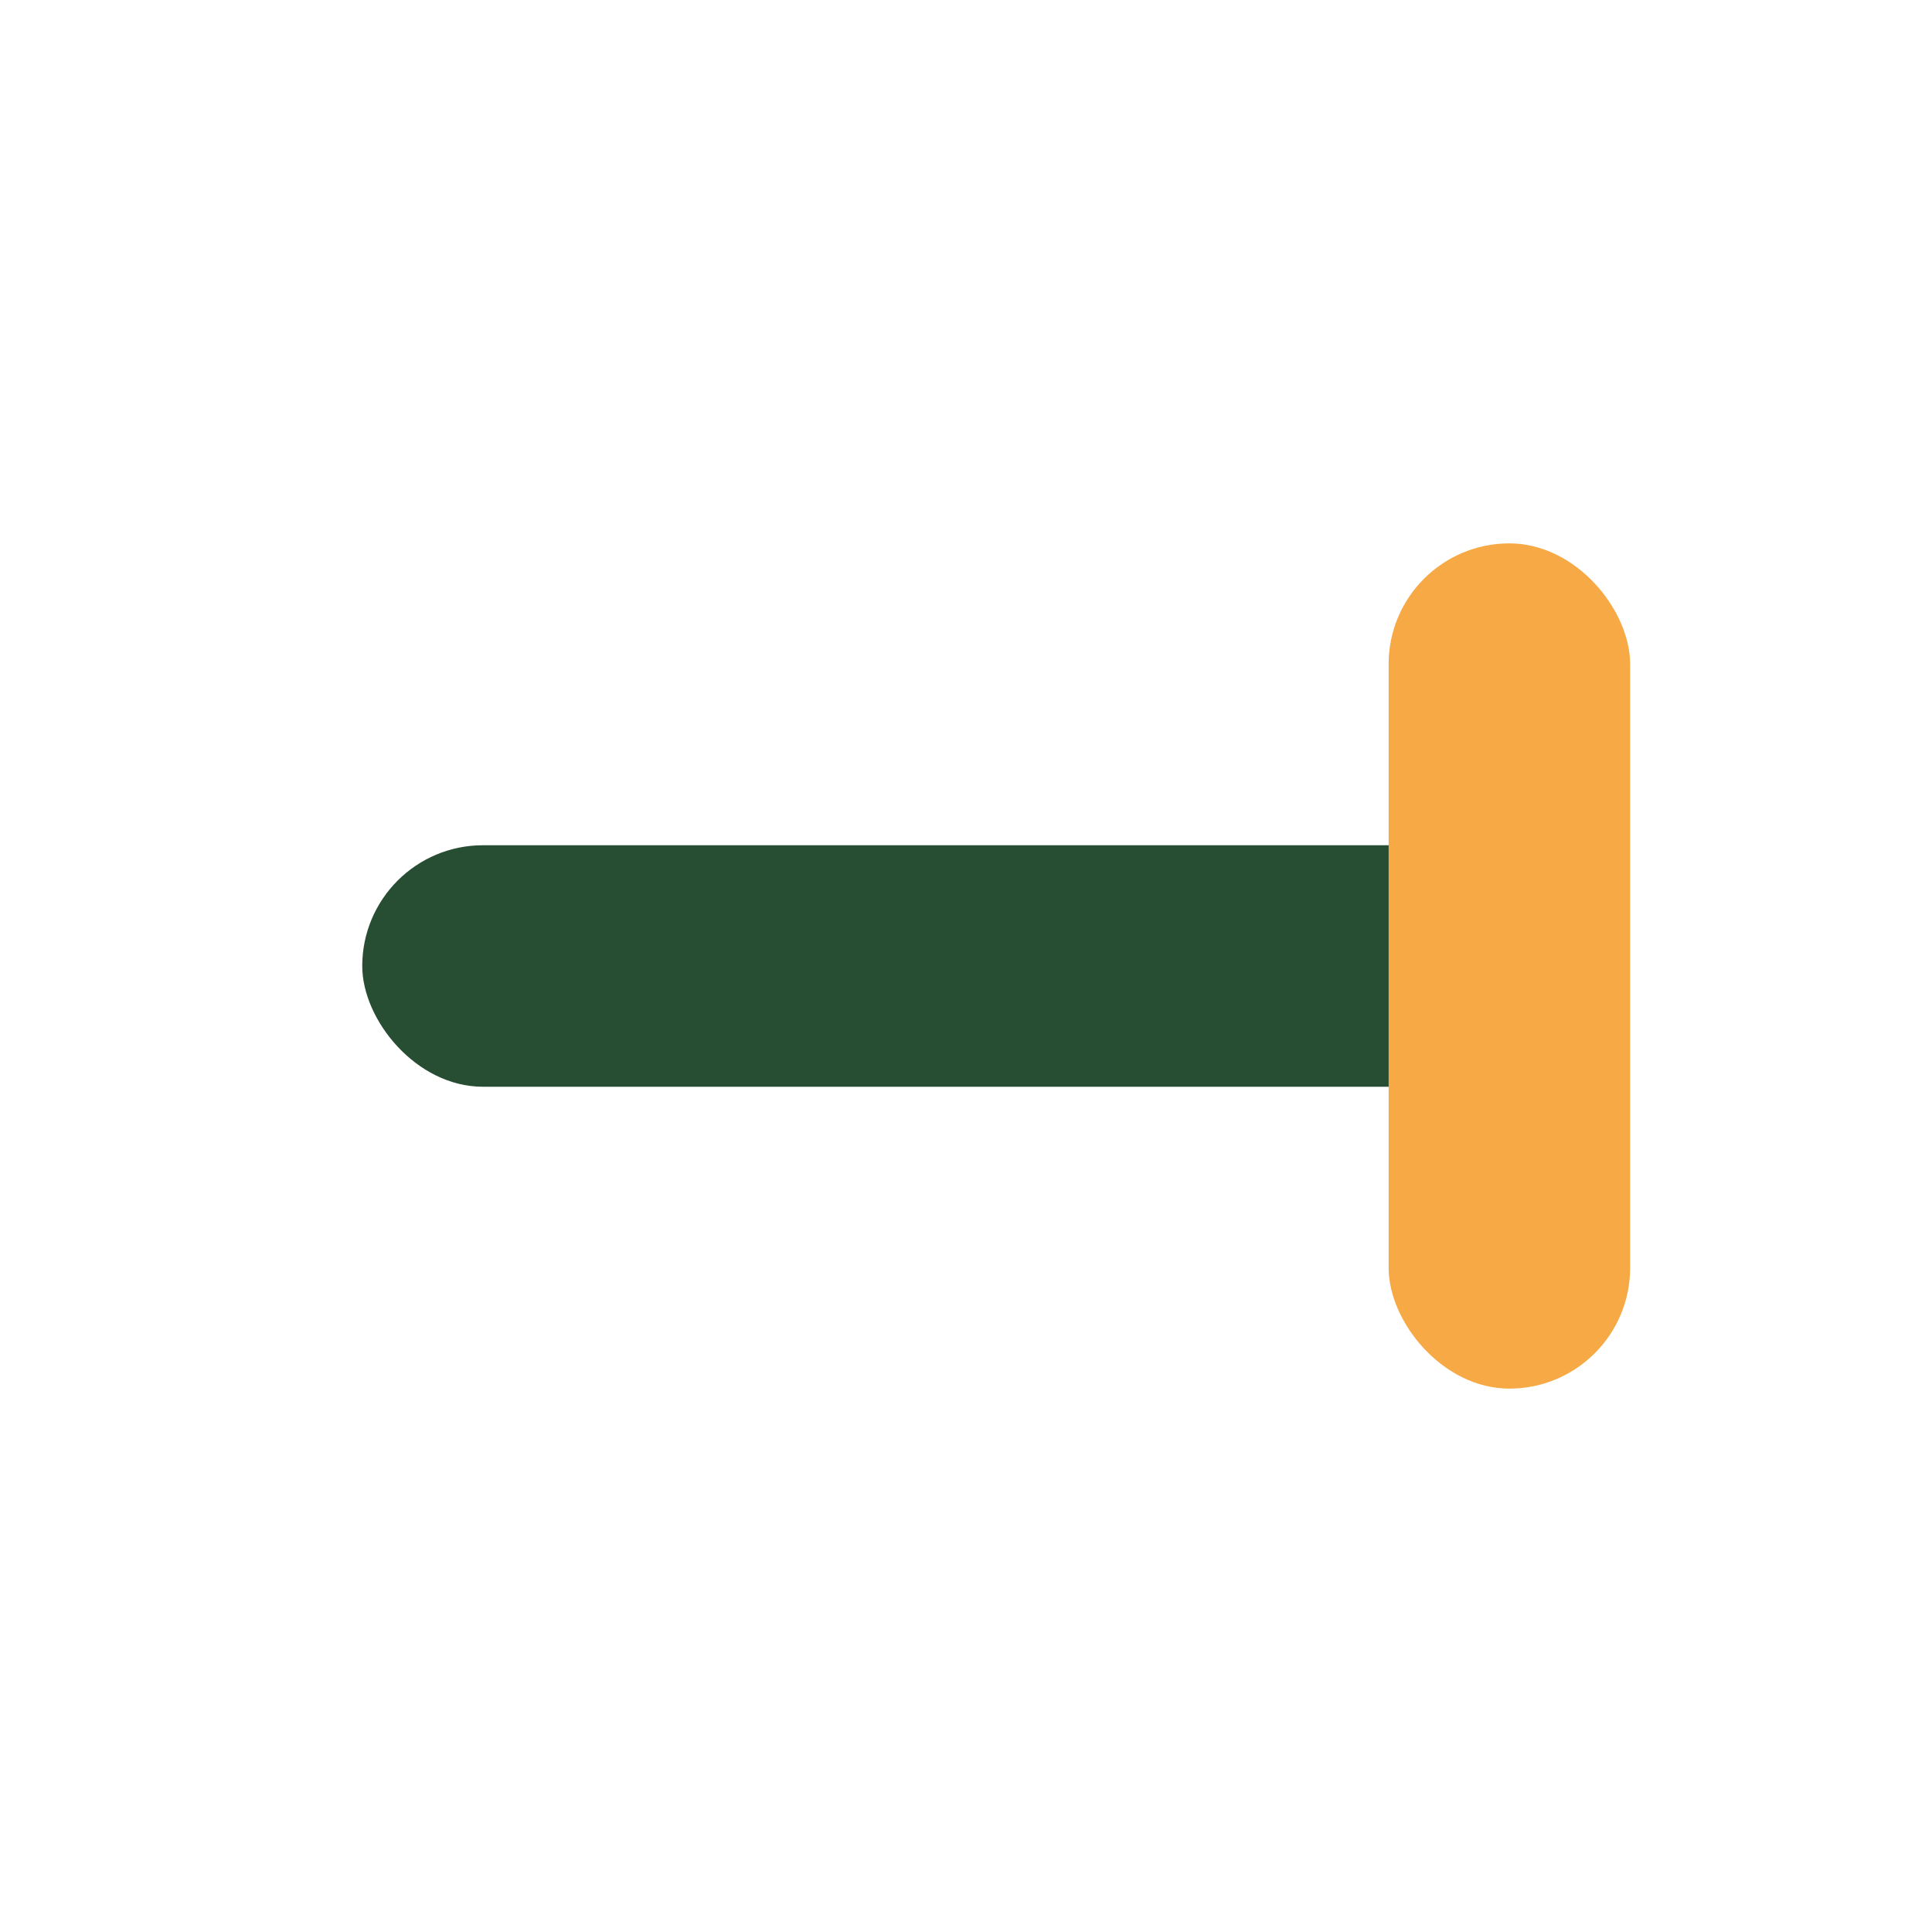
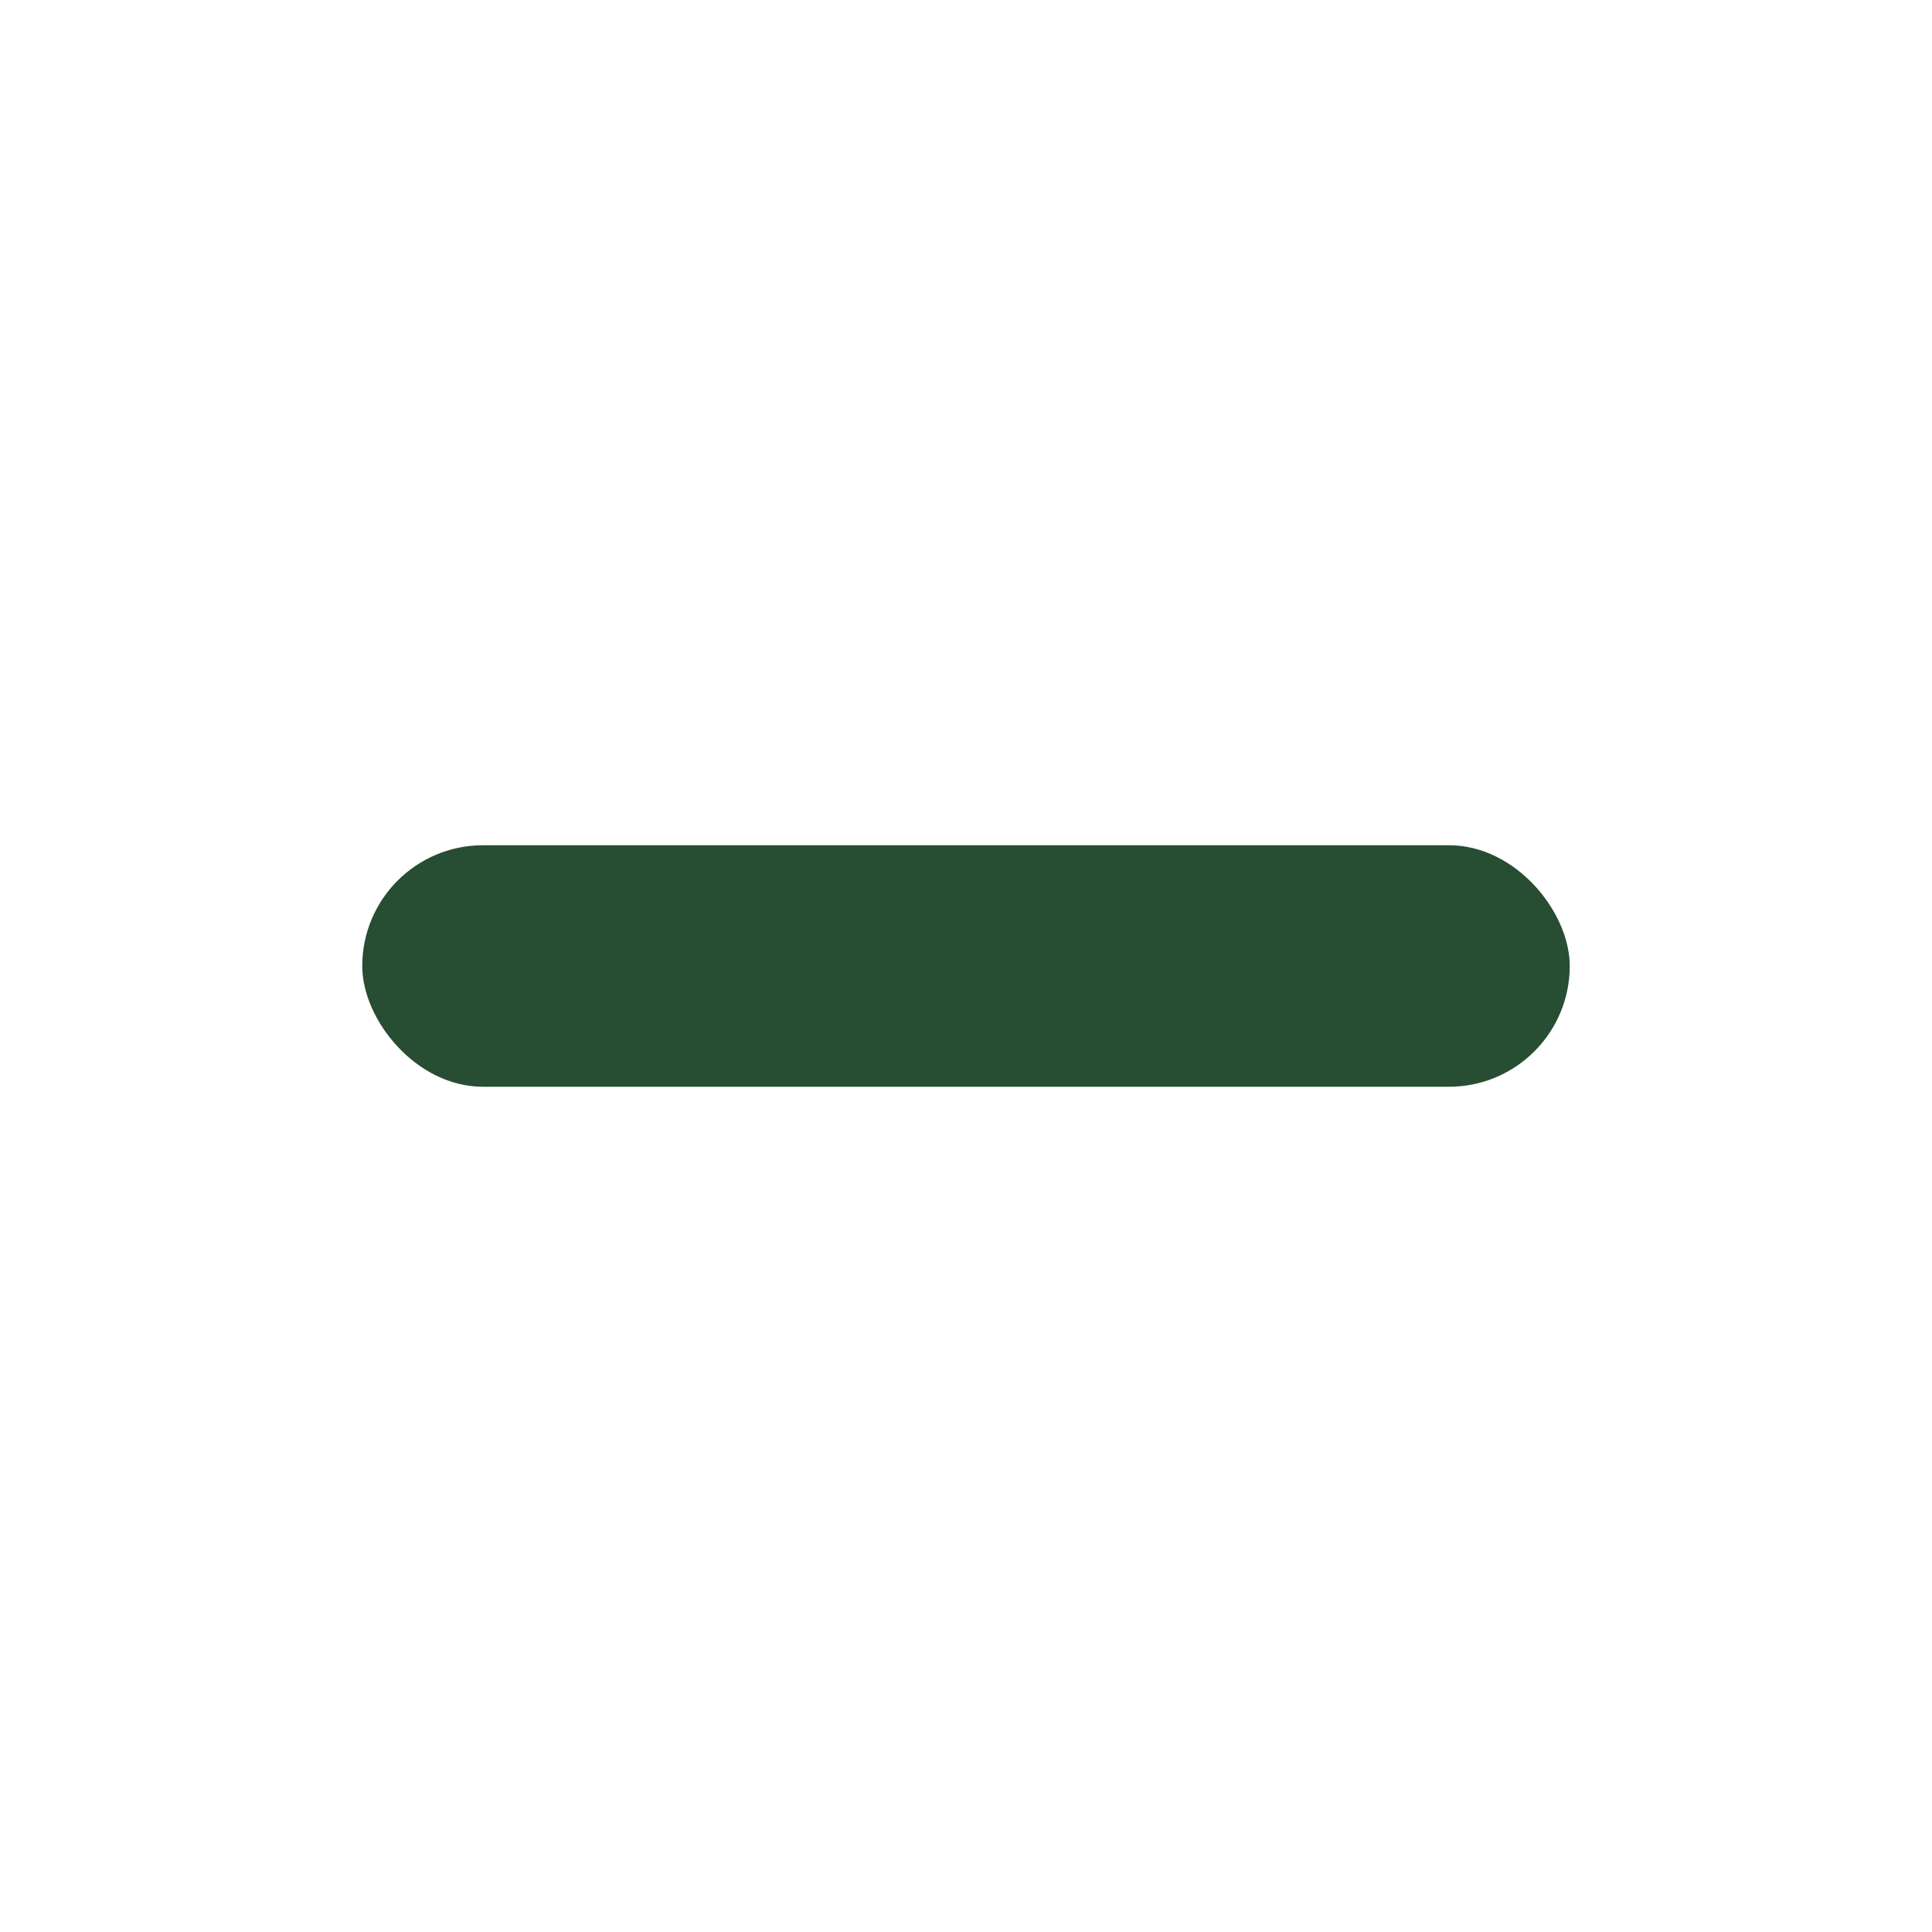
<svg xmlns="http://www.w3.org/2000/svg" width="32" height="32" viewBox="0 0 32 32">
  <rect x="6" y="14" width="20" height="4" rx="2" fill="#274D33" />
-   <rect x="23" y="9" width="4" height="14" rx="2" fill="#F6A945" />
</svg>